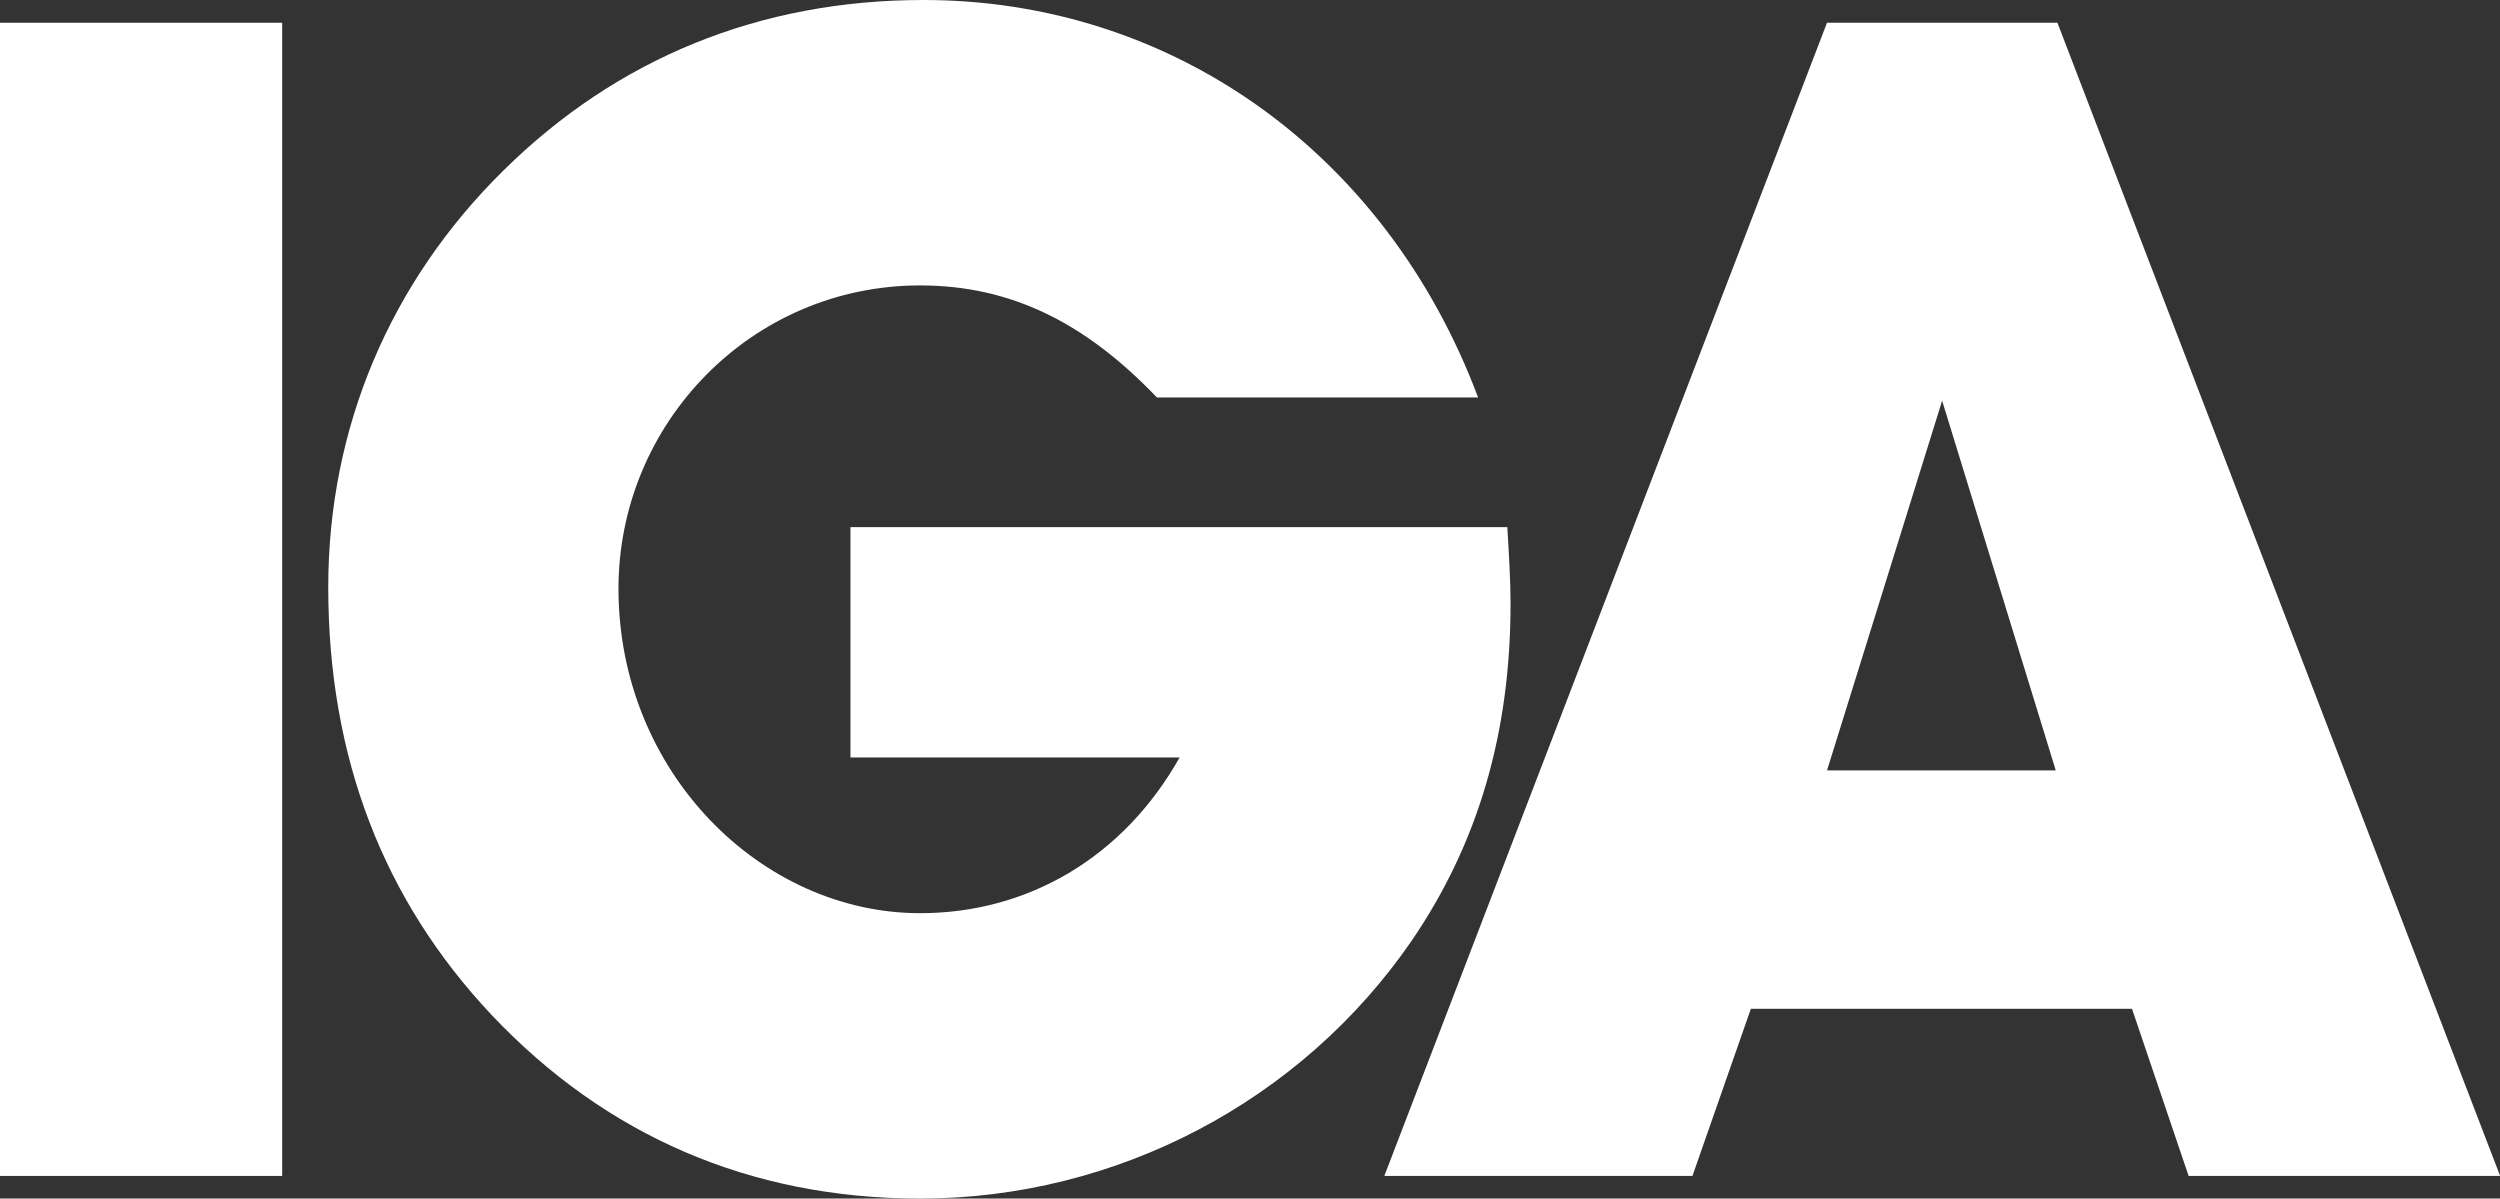
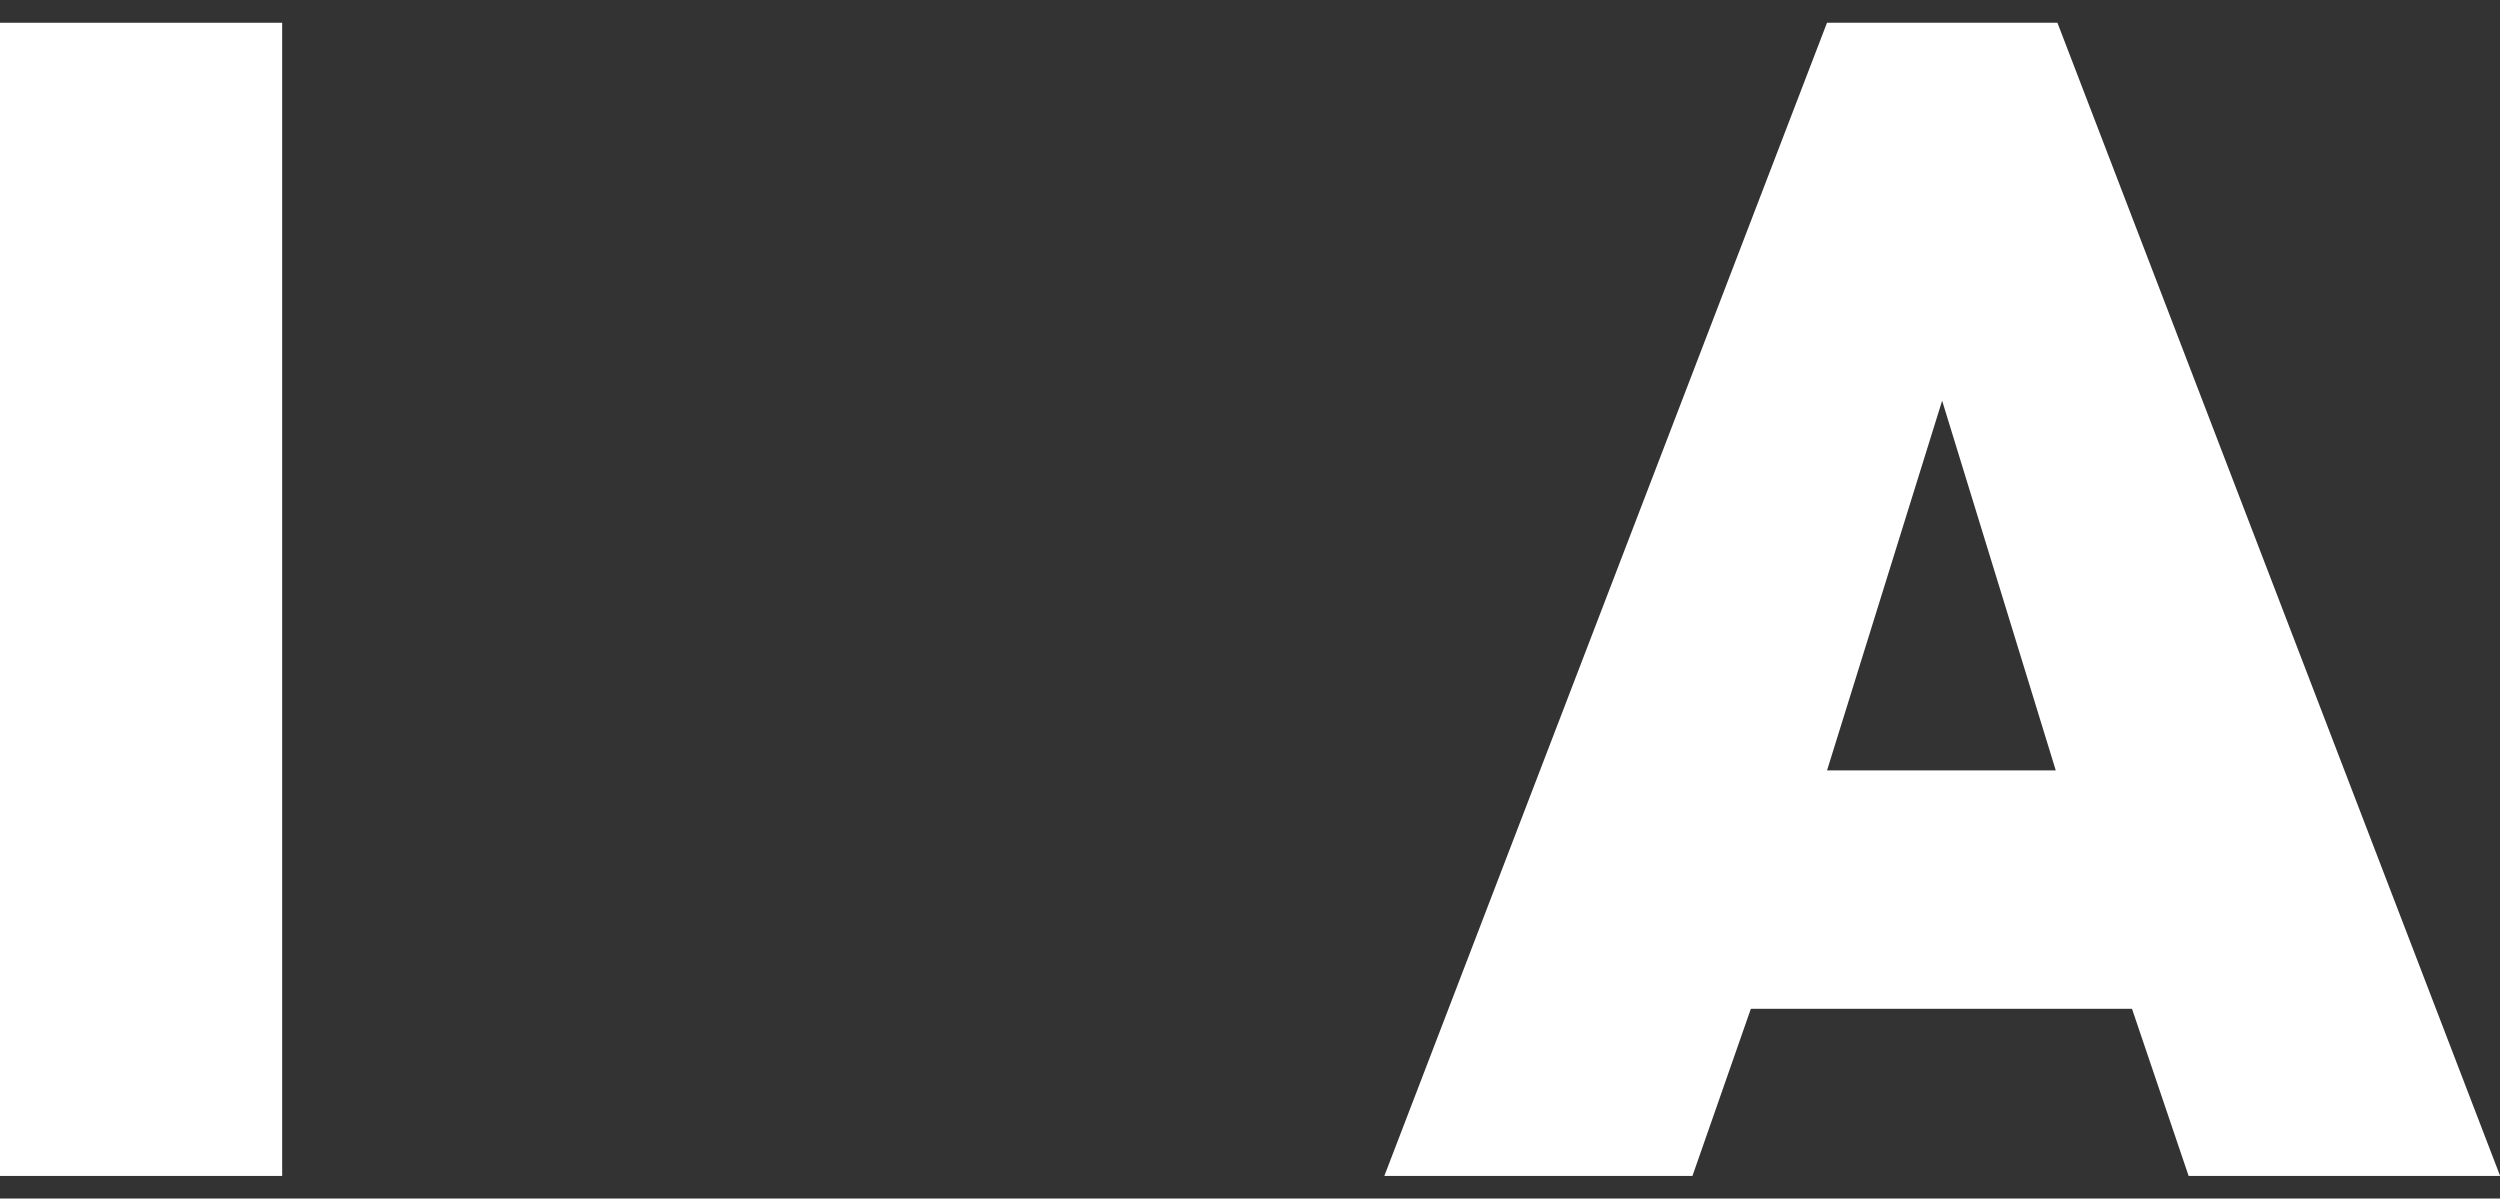
<svg xmlns="http://www.w3.org/2000/svg" version="1.1" id="Layer_1" x="0px" y="0px" width="78.41px" height="37.59px" viewBox="0 0 78.41 37.59" enable-background="new 0 0 78.41 37.59" xml:space="preserve">
  <rect x="0" y="0" width="78.41" height="37.59" fill="#333333" stroke="none" />
  <g>
    <rect y="0.714" fill-rule="evenodd" clip-rule="evenodd" fill="#FFFFFF" width="8.85" height="36.168" />
-     <path fill-rule="evenodd" clip-rule="evenodd" fill="#FFFFFF" d="M47.275,16.533H26.674v7.224h10.324   c-1.777,3.152-4.778,4.884-8.14,4.884c-4.983,0-9.46-4.426-9.46-10.178c0-5.186,4.172-9.511,9.46-9.511   c2.851,0,5.19,1.172,7.427,3.514h10.074C43.457,4.733,36.693,0,28.965,0C23.824,0,19.35,1.832,15.79,5.347   c-3.562,3.508-5.495,8.082-5.495,13.067c0,5.343,1.727,9.817,5.137,13.433c3.562,3.762,8.088,5.745,13.427,5.745   c6.155,0,11.955-3.051,15.418-8.089c2.083-3.052,3.1-6.51,3.1-10.581C47.376,18.162,47.324,17.349,47.275,16.533z" />
    <path fill-rule="evenodd" clip-rule="evenodd" fill="#FFFFFF" d="M54.914,31.64h11.954l1.776,5.242h9.77L64.529,0.714h-7.227   L43.418,36.882h9.664L54.914,31.64z M64.477,24.163h-7.174l3.61-11.596L64.477,24.163z" />
  </g>
</svg>